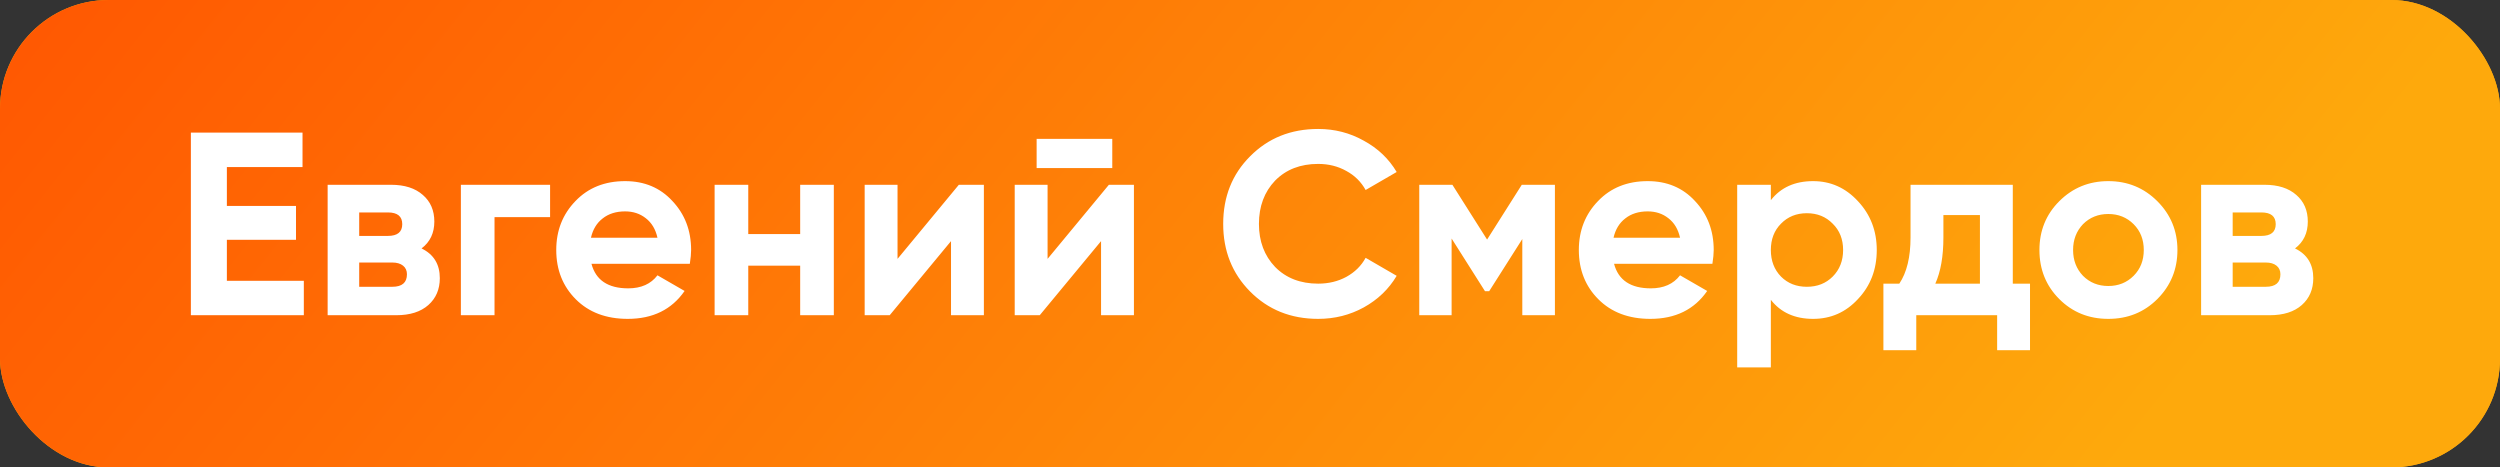
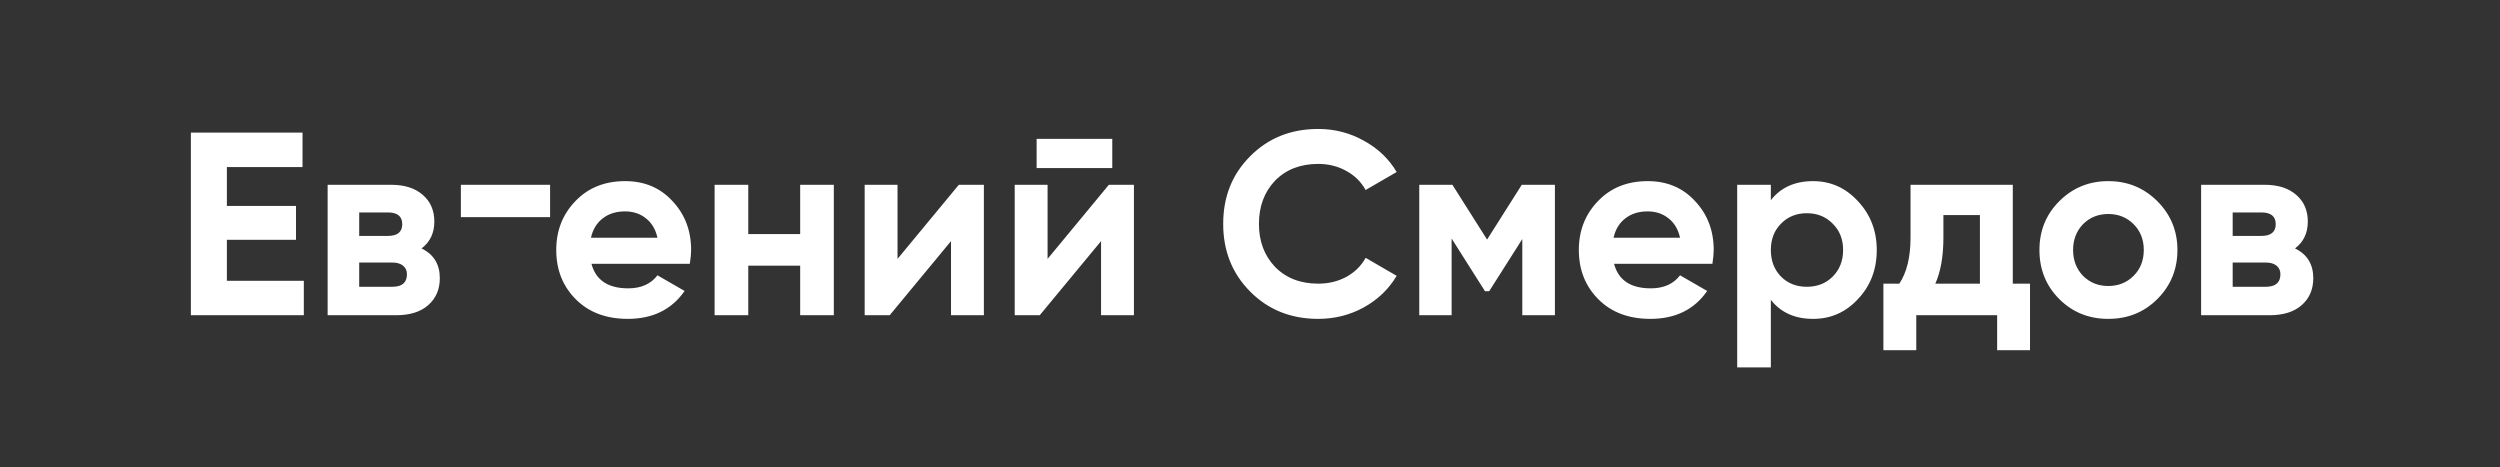
<svg xmlns="http://www.w3.org/2000/svg" width="230" height="43" viewBox="0 0 230 43" fill="none">
  <rect x="0" y="0" width="230" height="43" fill="#333333" stroke="none" />
-   <rect width="230" height="43" rx="10" fill="#FEA90C" />
-   <rect width="230" height="43" rx="10" fill="url(#paint0_linear_608_41)" />
-   <path d="M20.872 22.064V25.832H27.952V29H17.56V12.2H27.832V15.368H20.872V18.944H27.232V22.064H20.872ZM38.783 22.856C39.903 23.4 40.463 24.312 40.463 25.592C40.463 26.616 40.111 27.44 39.407 28.064C38.703 28.688 37.719 29 36.455 29H30.143V17H35.975C37.223 17 38.199 17.312 38.903 17.936C39.607 18.544 39.959 19.36 39.959 20.384C39.959 21.44 39.567 22.264 38.783 22.856ZM35.687 19.544H33.047V21.704H35.687C36.567 21.704 37.007 21.344 37.007 20.624C37.007 19.904 36.567 19.544 35.687 19.544ZM33.047 26.384H36.095C36.991 26.384 37.439 26 37.439 25.232C37.439 24.896 37.319 24.632 37.079 24.44C36.839 24.248 36.511 24.152 36.095 24.152H33.047V26.384ZM42.4 17H50.608V19.976H45.496V29H42.4V17ZM63.463 24.272H54.415C54.815 25.776 55.943 26.528 57.799 26.528C58.983 26.528 59.879 26.128 60.487 25.328L62.983 26.768C61.799 28.48 60.055 29.336 57.751 29.336C55.767 29.336 54.175 28.736 52.975 27.536C51.775 26.336 51.175 24.824 51.175 23C51.175 21.208 51.767 19.704 52.951 18.488C54.119 17.272 55.639 16.664 57.511 16.664C59.287 16.664 60.735 17.272 61.855 18.488C63.007 19.704 63.583 21.208 63.583 23C63.583 23.336 63.543 23.76 63.463 24.272ZM54.367 21.872H60.487C60.311 21.088 59.951 20.488 59.407 20.072C58.879 19.656 58.247 19.448 57.511 19.448C56.679 19.448 55.991 19.664 55.447 20.096C54.903 20.512 54.543 21.104 54.367 21.872ZM73.616 21.536V17H76.712V29H73.616V24.44H68.84V29H65.744V17H68.84V21.536H73.616ZM82.573 23.816L88.213 17H90.517V29H87.493V22.184L81.853 29H79.549V17H82.573V23.816ZM102.329 15.464H95.37V12.776H102.329V15.464ZM96.377 23.816L102.017 17H104.321V29H101.297V22.184L95.657 29H93.353V17H96.377V23.816ZM121.27 29.336C118.758 29.336 116.67 28.496 115.006 26.816C113.358 25.152 112.534 23.08 112.534 20.6C112.534 18.104 113.358 16.032 115.006 14.384C116.67 12.704 118.758 11.864 121.27 11.864C122.79 11.864 124.19 12.224 125.47 12.944C126.766 13.648 127.774 14.608 128.494 15.824L125.638 17.48C125.222 16.728 124.63 16.144 123.862 15.728C123.094 15.296 122.23 15.08 121.27 15.08C119.638 15.08 118.318 15.592 117.31 16.616C116.318 17.656 115.822 18.984 115.822 20.6C115.822 22.2 116.318 23.52 117.31 24.56C118.318 25.584 119.638 26.096 121.27 26.096C122.23 26.096 123.094 25.888 123.862 25.472C124.646 25.04 125.238 24.456 125.638 23.72L128.494 25.376C127.774 26.592 126.766 27.56 125.47 28.28C124.19 28.984 122.79 29.336 121.27 29.336ZM140.004 17H143.052V29H140.052V21.992L137.004 26.792H136.62L133.548 21.944V29H130.572V17H133.62L136.812 22.04L140.004 17ZM157.541 24.272H148.493C148.893 25.776 150.021 26.528 151.877 26.528C153.061 26.528 153.957 26.128 154.565 25.328L157.061 26.768C155.877 28.48 154.133 29.336 151.829 29.336C149.845 29.336 148.253 28.736 147.053 27.536C145.853 26.336 145.253 24.824 145.253 23C145.253 21.208 145.845 19.704 147.029 18.488C148.197 17.272 149.717 16.664 151.589 16.664C153.365 16.664 154.813 17.272 155.933 18.488C157.085 19.704 157.661 21.208 157.661 23C157.661 23.336 157.621 23.76 157.541 24.272ZM148.445 21.872H154.565C154.389 21.088 154.029 20.488 153.485 20.072C152.957 19.656 152.325 19.448 151.589 19.448C150.757 19.448 150.069 19.664 149.525 20.096C148.981 20.512 148.621 21.104 148.445 21.872ZM166.806 16.664C168.422 16.664 169.798 17.28 170.934 18.512C172.086 19.744 172.662 21.24 172.662 23C172.662 24.792 172.086 26.296 170.934 27.512C169.814 28.728 168.438 29.336 166.806 29.336C165.126 29.336 163.83 28.752 162.918 27.584V33.8H159.822V17H162.918V18.416C163.83 17.248 165.126 16.664 166.806 16.664ZM163.854 25.448C164.478 26.072 165.27 26.384 166.23 26.384C167.19 26.384 167.982 26.072 168.606 25.448C169.246 24.808 169.566 23.992 169.566 23C169.566 22.008 169.246 21.2 168.606 20.576C167.982 19.936 167.19 19.616 166.23 19.616C165.27 19.616 164.478 19.936 163.854 20.576C163.23 21.2 162.918 22.008 162.918 23C162.918 23.992 163.23 24.808 163.854 25.448ZM185.177 17V26.096H186.761V32.216H183.737V29H176.297V32.216H173.273V26.096H174.737C175.425 25.072 175.769 23.656 175.769 21.848V17H185.177ZM178.049 26.096H182.153V19.784H178.793V21.848C178.793 23.576 178.545 24.992 178.049 26.096ZM198.476 27.512C197.26 28.728 195.756 29.336 193.964 29.336C192.172 29.336 190.668 28.728 189.452 27.512C188.236 26.296 187.628 24.792 187.628 23C187.628 21.224 188.236 19.728 189.452 18.512C190.684 17.28 192.188 16.664 193.964 16.664C195.74 16.664 197.244 17.28 198.476 18.512C199.708 19.744 200.324 21.24 200.324 23C200.324 24.776 199.708 26.28 198.476 27.512ZM191.636 25.376C192.26 26 193.036 26.312 193.964 26.312C194.892 26.312 195.668 26 196.292 25.376C196.916 24.752 197.228 23.96 197.228 23C197.228 22.04 196.916 21.248 196.292 20.624C195.668 20 194.892 19.688 193.964 19.688C193.036 19.688 192.26 20 191.636 20.624C191.028 21.264 190.724 22.056 190.724 23C190.724 23.944 191.028 24.736 191.636 25.376ZM211.142 22.856C212.262 23.4 212.822 24.312 212.822 25.592C212.822 26.616 212.47 27.44 211.766 28.064C211.062 28.688 210.078 29 208.814 29H202.502V17H208.334C209.582 17 210.558 17.312 211.262 17.936C211.966 18.544 212.318 19.36 212.318 20.384C212.318 21.44 211.926 22.264 211.142 22.856ZM208.046 19.544H205.406V21.704H208.046C208.926 21.704 209.366 21.344 209.366 20.624C209.366 19.904 208.926 19.544 208.046 19.544ZM205.406 26.384H208.454C209.35 26.384 209.798 26 209.798 25.232C209.798 24.896 209.678 24.632 209.438 24.44C209.198 24.248 208.87 24.152 208.454 24.152H205.406V26.384Z" fill="white" />
+   <path d="M20.872 22.064V25.832H27.952V29H17.56V12.2H27.832V15.368H20.872V18.944H27.232V22.064H20.872ZM38.783 22.856C39.903 23.4 40.463 24.312 40.463 25.592C40.463 26.616 40.111 27.44 39.407 28.064C38.703 28.688 37.719 29 36.455 29H30.143V17H35.975C37.223 17 38.199 17.312 38.903 17.936C39.607 18.544 39.959 19.36 39.959 20.384C39.959 21.44 39.567 22.264 38.783 22.856ZM35.687 19.544H33.047V21.704H35.687C36.567 21.704 37.007 21.344 37.007 20.624C37.007 19.904 36.567 19.544 35.687 19.544ZM33.047 26.384H36.095C36.991 26.384 37.439 26 37.439 25.232C37.439 24.896 37.319 24.632 37.079 24.44C36.839 24.248 36.511 24.152 36.095 24.152H33.047V26.384ZM42.4 17H50.608V19.976H45.496H42.4V17ZM63.463 24.272H54.415C54.815 25.776 55.943 26.528 57.799 26.528C58.983 26.528 59.879 26.128 60.487 25.328L62.983 26.768C61.799 28.48 60.055 29.336 57.751 29.336C55.767 29.336 54.175 28.736 52.975 27.536C51.775 26.336 51.175 24.824 51.175 23C51.175 21.208 51.767 19.704 52.951 18.488C54.119 17.272 55.639 16.664 57.511 16.664C59.287 16.664 60.735 17.272 61.855 18.488C63.007 19.704 63.583 21.208 63.583 23C63.583 23.336 63.543 23.76 63.463 24.272ZM54.367 21.872H60.487C60.311 21.088 59.951 20.488 59.407 20.072C58.879 19.656 58.247 19.448 57.511 19.448C56.679 19.448 55.991 19.664 55.447 20.096C54.903 20.512 54.543 21.104 54.367 21.872ZM73.616 21.536V17H76.712V29H73.616V24.44H68.84V29H65.744V17H68.84V21.536H73.616ZM82.573 23.816L88.213 17H90.517V29H87.493V22.184L81.853 29H79.549V17H82.573V23.816ZM102.329 15.464H95.37V12.776H102.329V15.464ZM96.377 23.816L102.017 17H104.321V29H101.297V22.184L95.657 29H93.353V17H96.377V23.816ZM121.27 29.336C118.758 29.336 116.67 28.496 115.006 26.816C113.358 25.152 112.534 23.08 112.534 20.6C112.534 18.104 113.358 16.032 115.006 14.384C116.67 12.704 118.758 11.864 121.27 11.864C122.79 11.864 124.19 12.224 125.47 12.944C126.766 13.648 127.774 14.608 128.494 15.824L125.638 17.48C125.222 16.728 124.63 16.144 123.862 15.728C123.094 15.296 122.23 15.08 121.27 15.08C119.638 15.08 118.318 15.592 117.31 16.616C116.318 17.656 115.822 18.984 115.822 20.6C115.822 22.2 116.318 23.52 117.31 24.56C118.318 25.584 119.638 26.096 121.27 26.096C122.23 26.096 123.094 25.888 123.862 25.472C124.646 25.04 125.238 24.456 125.638 23.72L128.494 25.376C127.774 26.592 126.766 27.56 125.47 28.28C124.19 28.984 122.79 29.336 121.27 29.336ZM140.004 17H143.052V29H140.052V21.992L137.004 26.792H136.62L133.548 21.944V29H130.572V17H133.62L136.812 22.04L140.004 17ZM157.541 24.272H148.493C148.893 25.776 150.021 26.528 151.877 26.528C153.061 26.528 153.957 26.128 154.565 25.328L157.061 26.768C155.877 28.48 154.133 29.336 151.829 29.336C149.845 29.336 148.253 28.736 147.053 27.536C145.853 26.336 145.253 24.824 145.253 23C145.253 21.208 145.845 19.704 147.029 18.488C148.197 17.272 149.717 16.664 151.589 16.664C153.365 16.664 154.813 17.272 155.933 18.488C157.085 19.704 157.661 21.208 157.661 23C157.661 23.336 157.621 23.76 157.541 24.272ZM148.445 21.872H154.565C154.389 21.088 154.029 20.488 153.485 20.072C152.957 19.656 152.325 19.448 151.589 19.448C150.757 19.448 150.069 19.664 149.525 20.096C148.981 20.512 148.621 21.104 148.445 21.872ZM166.806 16.664C168.422 16.664 169.798 17.28 170.934 18.512C172.086 19.744 172.662 21.24 172.662 23C172.662 24.792 172.086 26.296 170.934 27.512C169.814 28.728 168.438 29.336 166.806 29.336C165.126 29.336 163.83 28.752 162.918 27.584V33.8H159.822V17H162.918V18.416C163.83 17.248 165.126 16.664 166.806 16.664ZM163.854 25.448C164.478 26.072 165.27 26.384 166.23 26.384C167.19 26.384 167.982 26.072 168.606 25.448C169.246 24.808 169.566 23.992 169.566 23C169.566 22.008 169.246 21.2 168.606 20.576C167.982 19.936 167.19 19.616 166.23 19.616C165.27 19.616 164.478 19.936 163.854 20.576C163.23 21.2 162.918 22.008 162.918 23C162.918 23.992 163.23 24.808 163.854 25.448ZM185.177 17V26.096H186.761V32.216H183.737V29H176.297V32.216H173.273V26.096H174.737C175.425 25.072 175.769 23.656 175.769 21.848V17H185.177ZM178.049 26.096H182.153V19.784H178.793V21.848C178.793 23.576 178.545 24.992 178.049 26.096ZM198.476 27.512C197.26 28.728 195.756 29.336 193.964 29.336C192.172 29.336 190.668 28.728 189.452 27.512C188.236 26.296 187.628 24.792 187.628 23C187.628 21.224 188.236 19.728 189.452 18.512C190.684 17.28 192.188 16.664 193.964 16.664C195.74 16.664 197.244 17.28 198.476 18.512C199.708 19.744 200.324 21.24 200.324 23C200.324 24.776 199.708 26.28 198.476 27.512ZM191.636 25.376C192.26 26 193.036 26.312 193.964 26.312C194.892 26.312 195.668 26 196.292 25.376C196.916 24.752 197.228 23.96 197.228 23C197.228 22.04 196.916 21.248 196.292 20.624C195.668 20 194.892 19.688 193.964 19.688C193.036 19.688 192.26 20 191.636 20.624C191.028 21.264 190.724 22.056 190.724 23C190.724 23.944 191.028 24.736 191.636 25.376ZM211.142 22.856C212.262 23.4 212.822 24.312 212.822 25.592C212.822 26.616 212.47 27.44 211.766 28.064C211.062 28.688 210.078 29 208.814 29H202.502V17H208.334C209.582 17 210.558 17.312 211.262 17.936C211.966 18.544 212.318 19.36 212.318 20.384C212.318 21.44 211.926 22.264 211.142 22.856ZM208.046 19.544H205.406V21.704H208.046C208.926 21.704 209.366 21.344 209.366 20.624C209.366 19.904 208.926 19.544 208.046 19.544ZM205.406 26.384H208.454C209.35 26.384 209.798 26 209.798 25.232C209.798 24.896 209.678 24.632 209.438 24.44C209.198 24.248 208.87 24.152 208.454 24.152H205.406V26.384Z" fill="white" />
  <defs>
    <linearGradient id="paint0_linear_608_41" x1="-7.583" y1="-32.432" x2="153.168" y2="95.438" gradientUnits="userSpaceOnUse">
      <stop stop-color="#FF4B00" />
      <stop offset="1" stop-color="#FEA90C" />
    </linearGradient>
  </defs>
</svg>